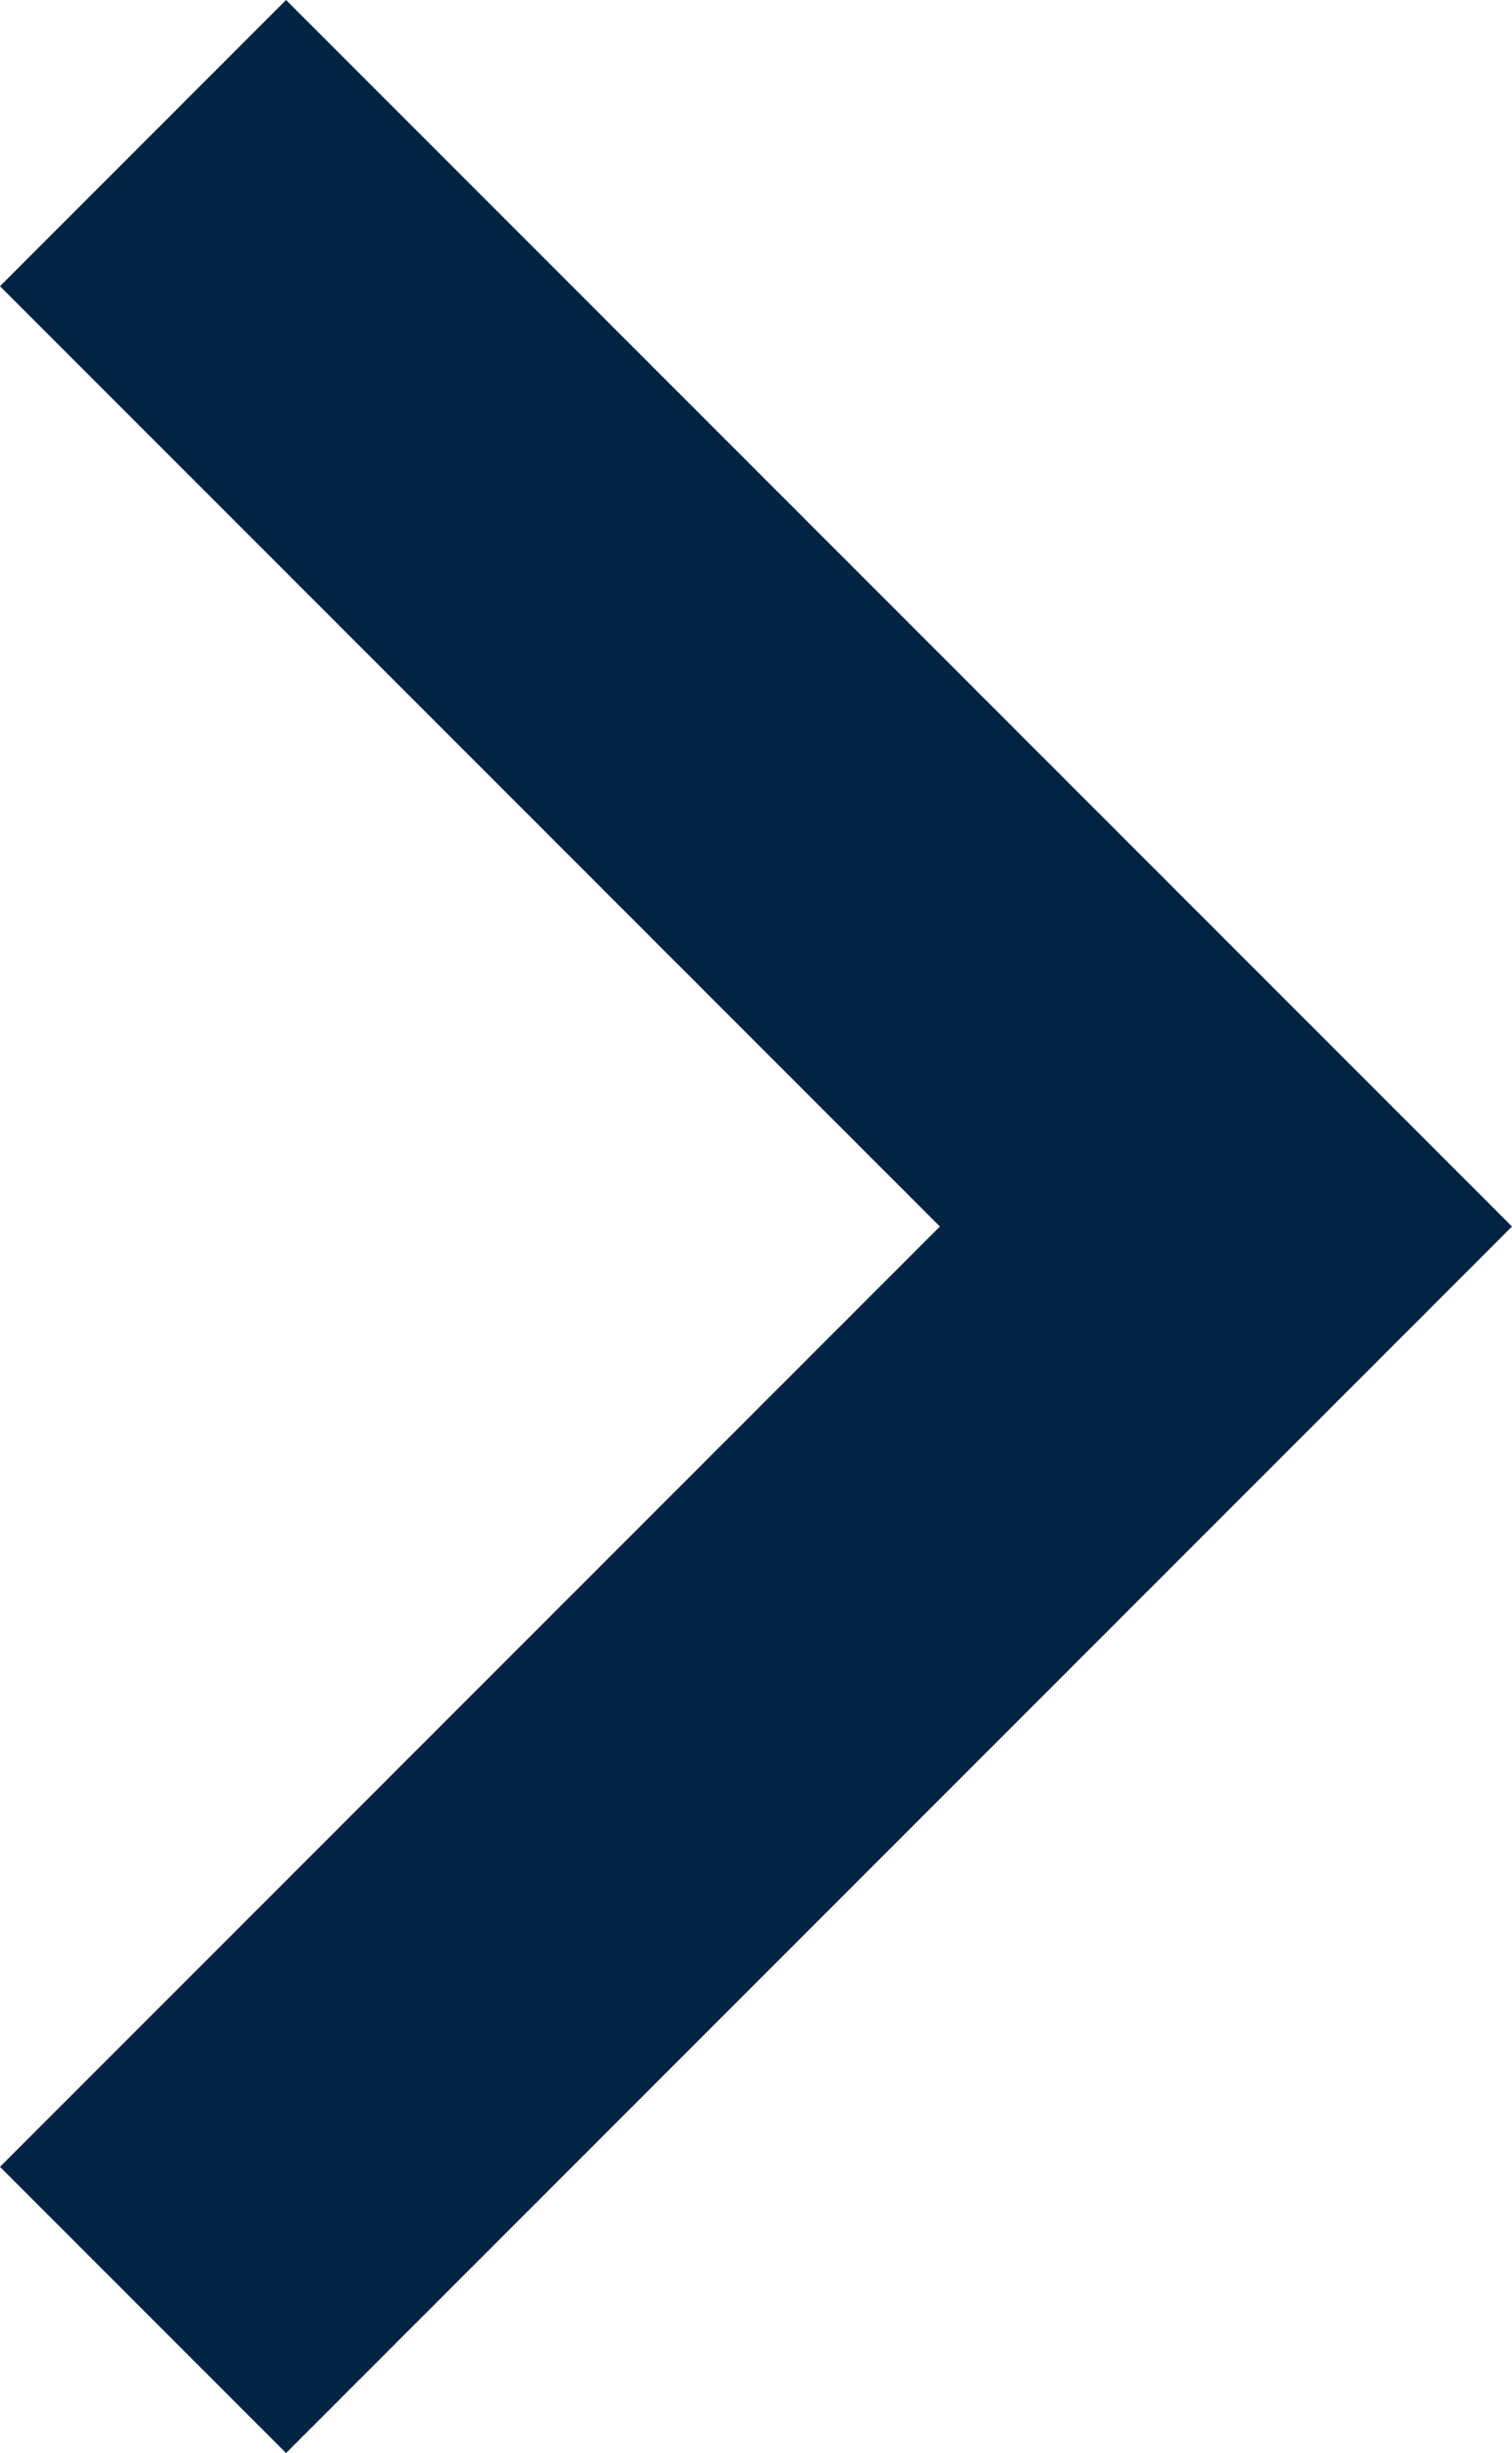
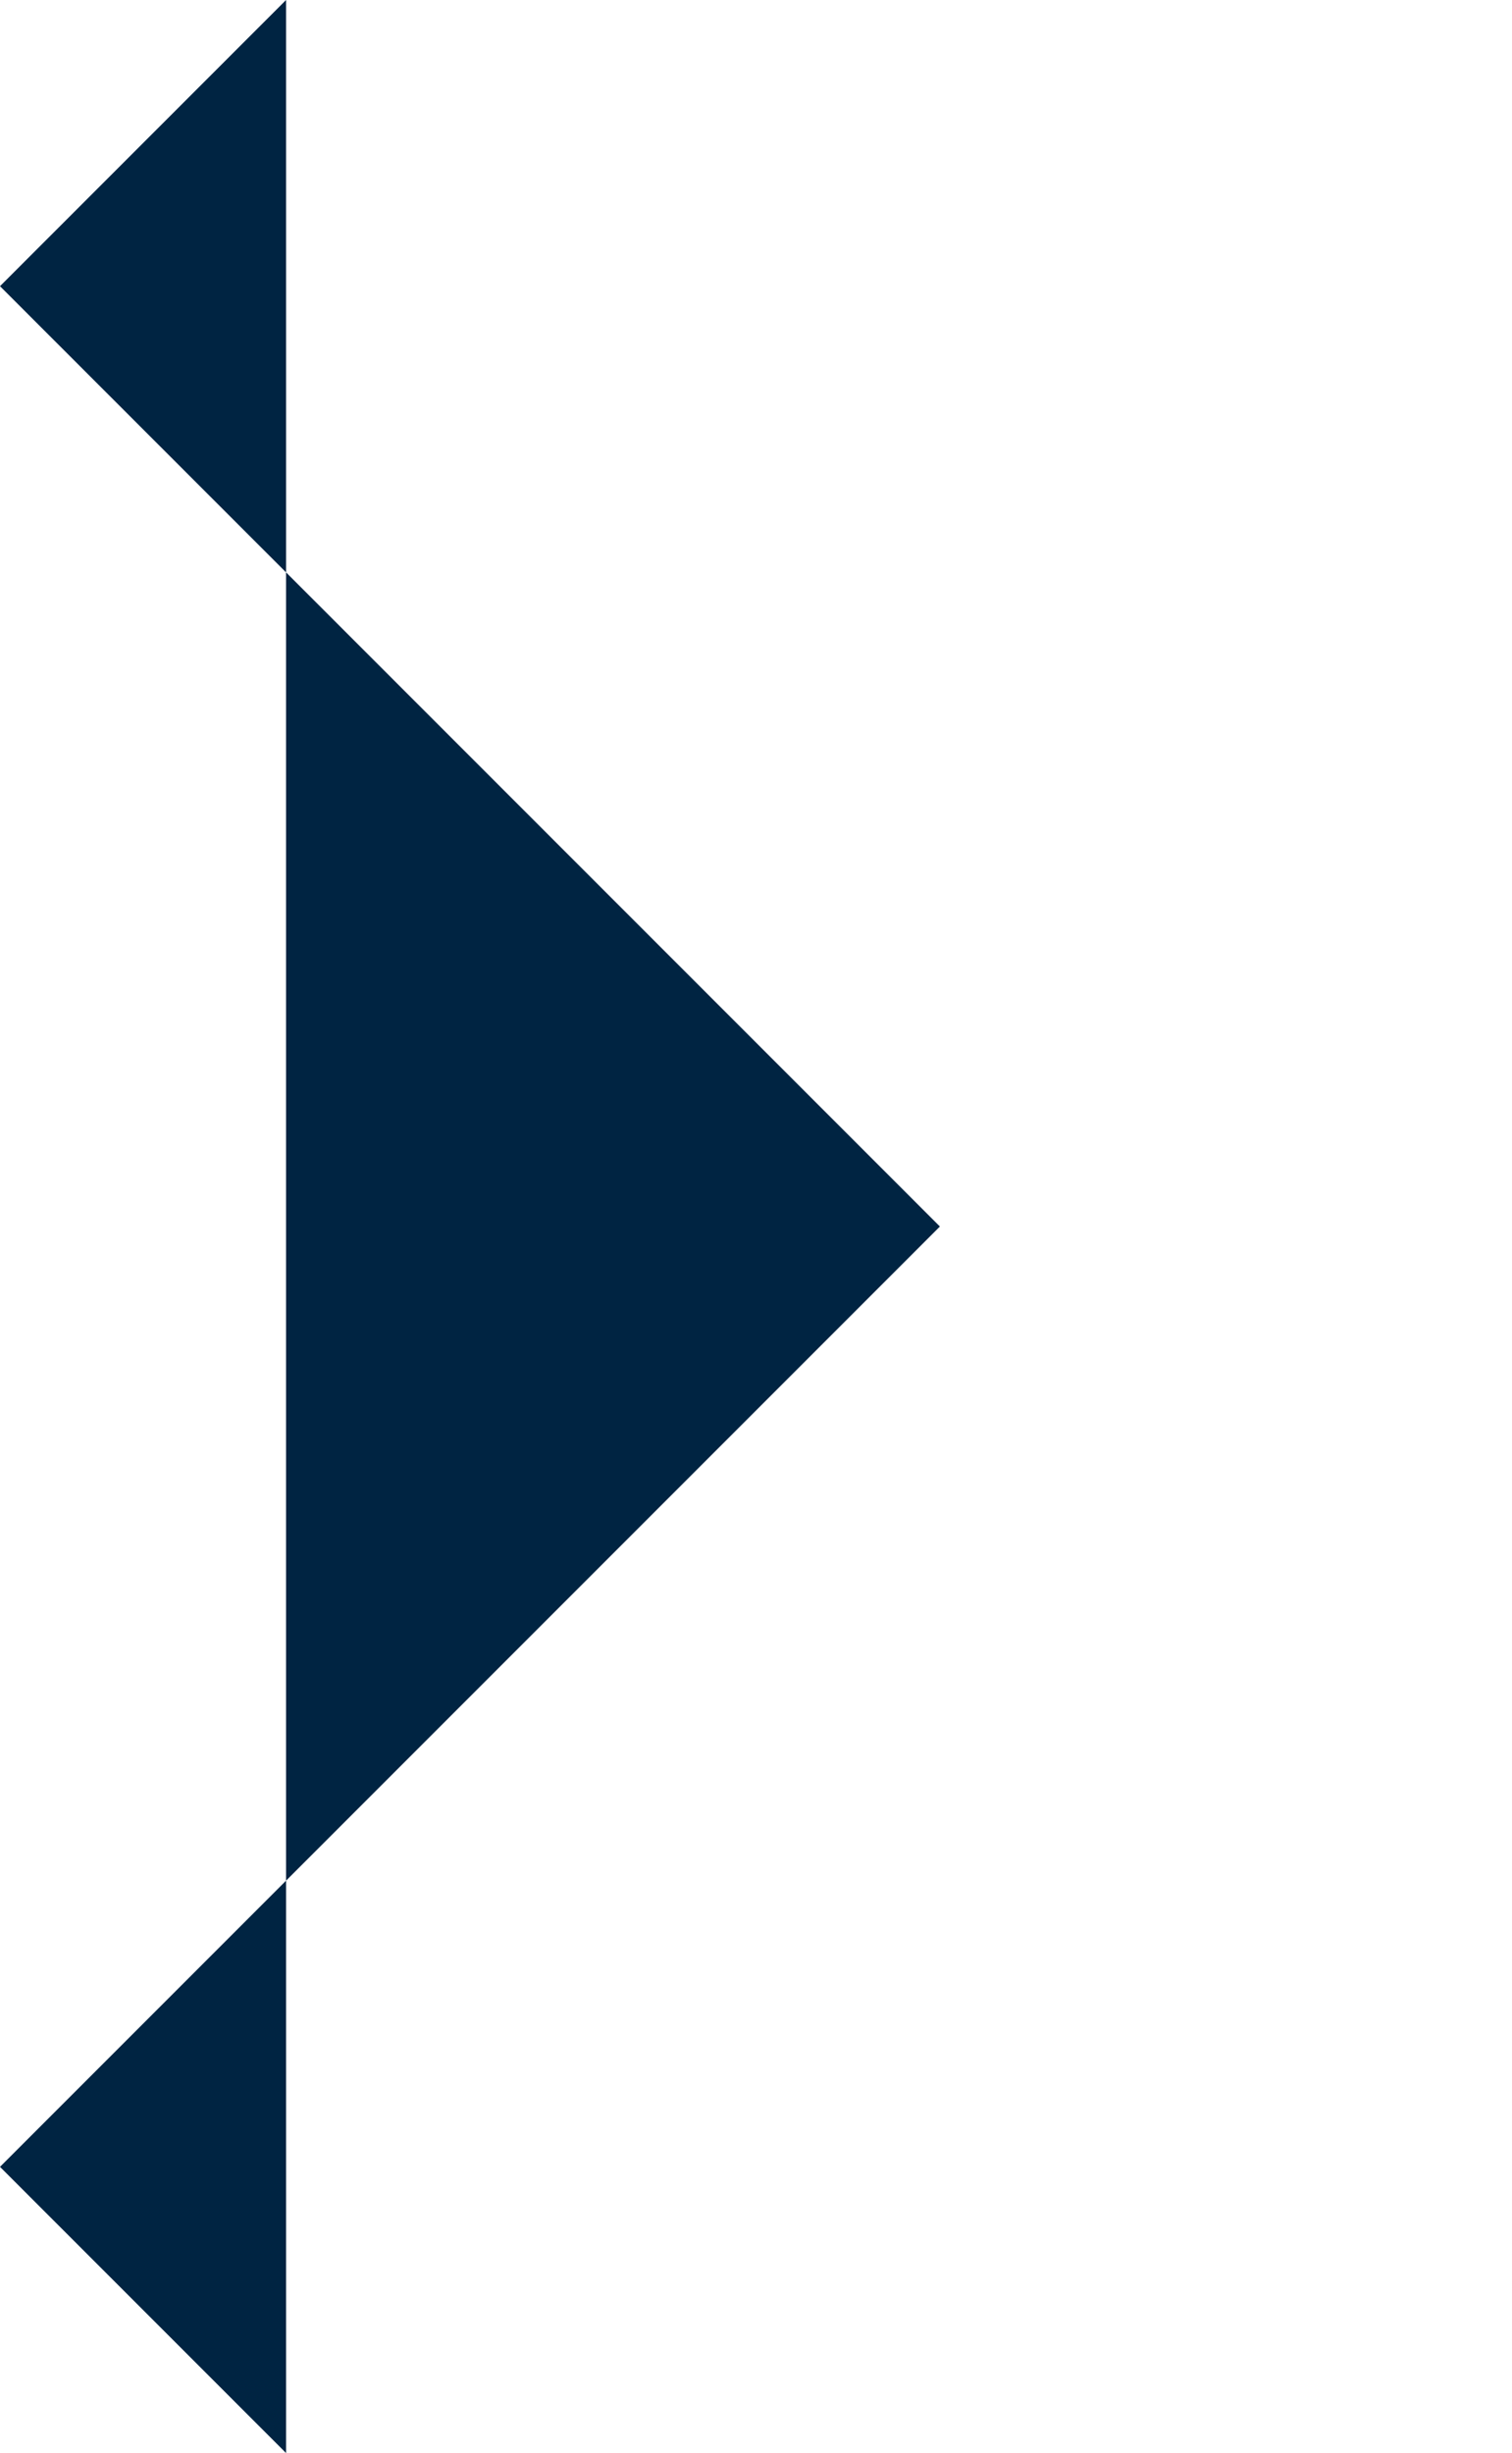
<svg xmlns="http://www.w3.org/2000/svg" version="1.1" id="Calque_1" x="0px" y="0px" viewBox="0 0 7.4 12" style="enable-background:new 0 0 7.4 12;" xml:space="preserve">
  <style type="text/css">
	.st0{fill:#002442;}
</style>
-   <path id="ic_chevron_right_24px" class="st0" d="M1.4,0L0,1.4L4.6,6L0,10.6L1.4,12l6-6L1.4,0z" />
+   <path id="ic_chevron_right_24px" class="st0" d="M1.4,0L0,1.4L4.6,6L0,10.6L1.4,12L1.4,0z" />
</svg>